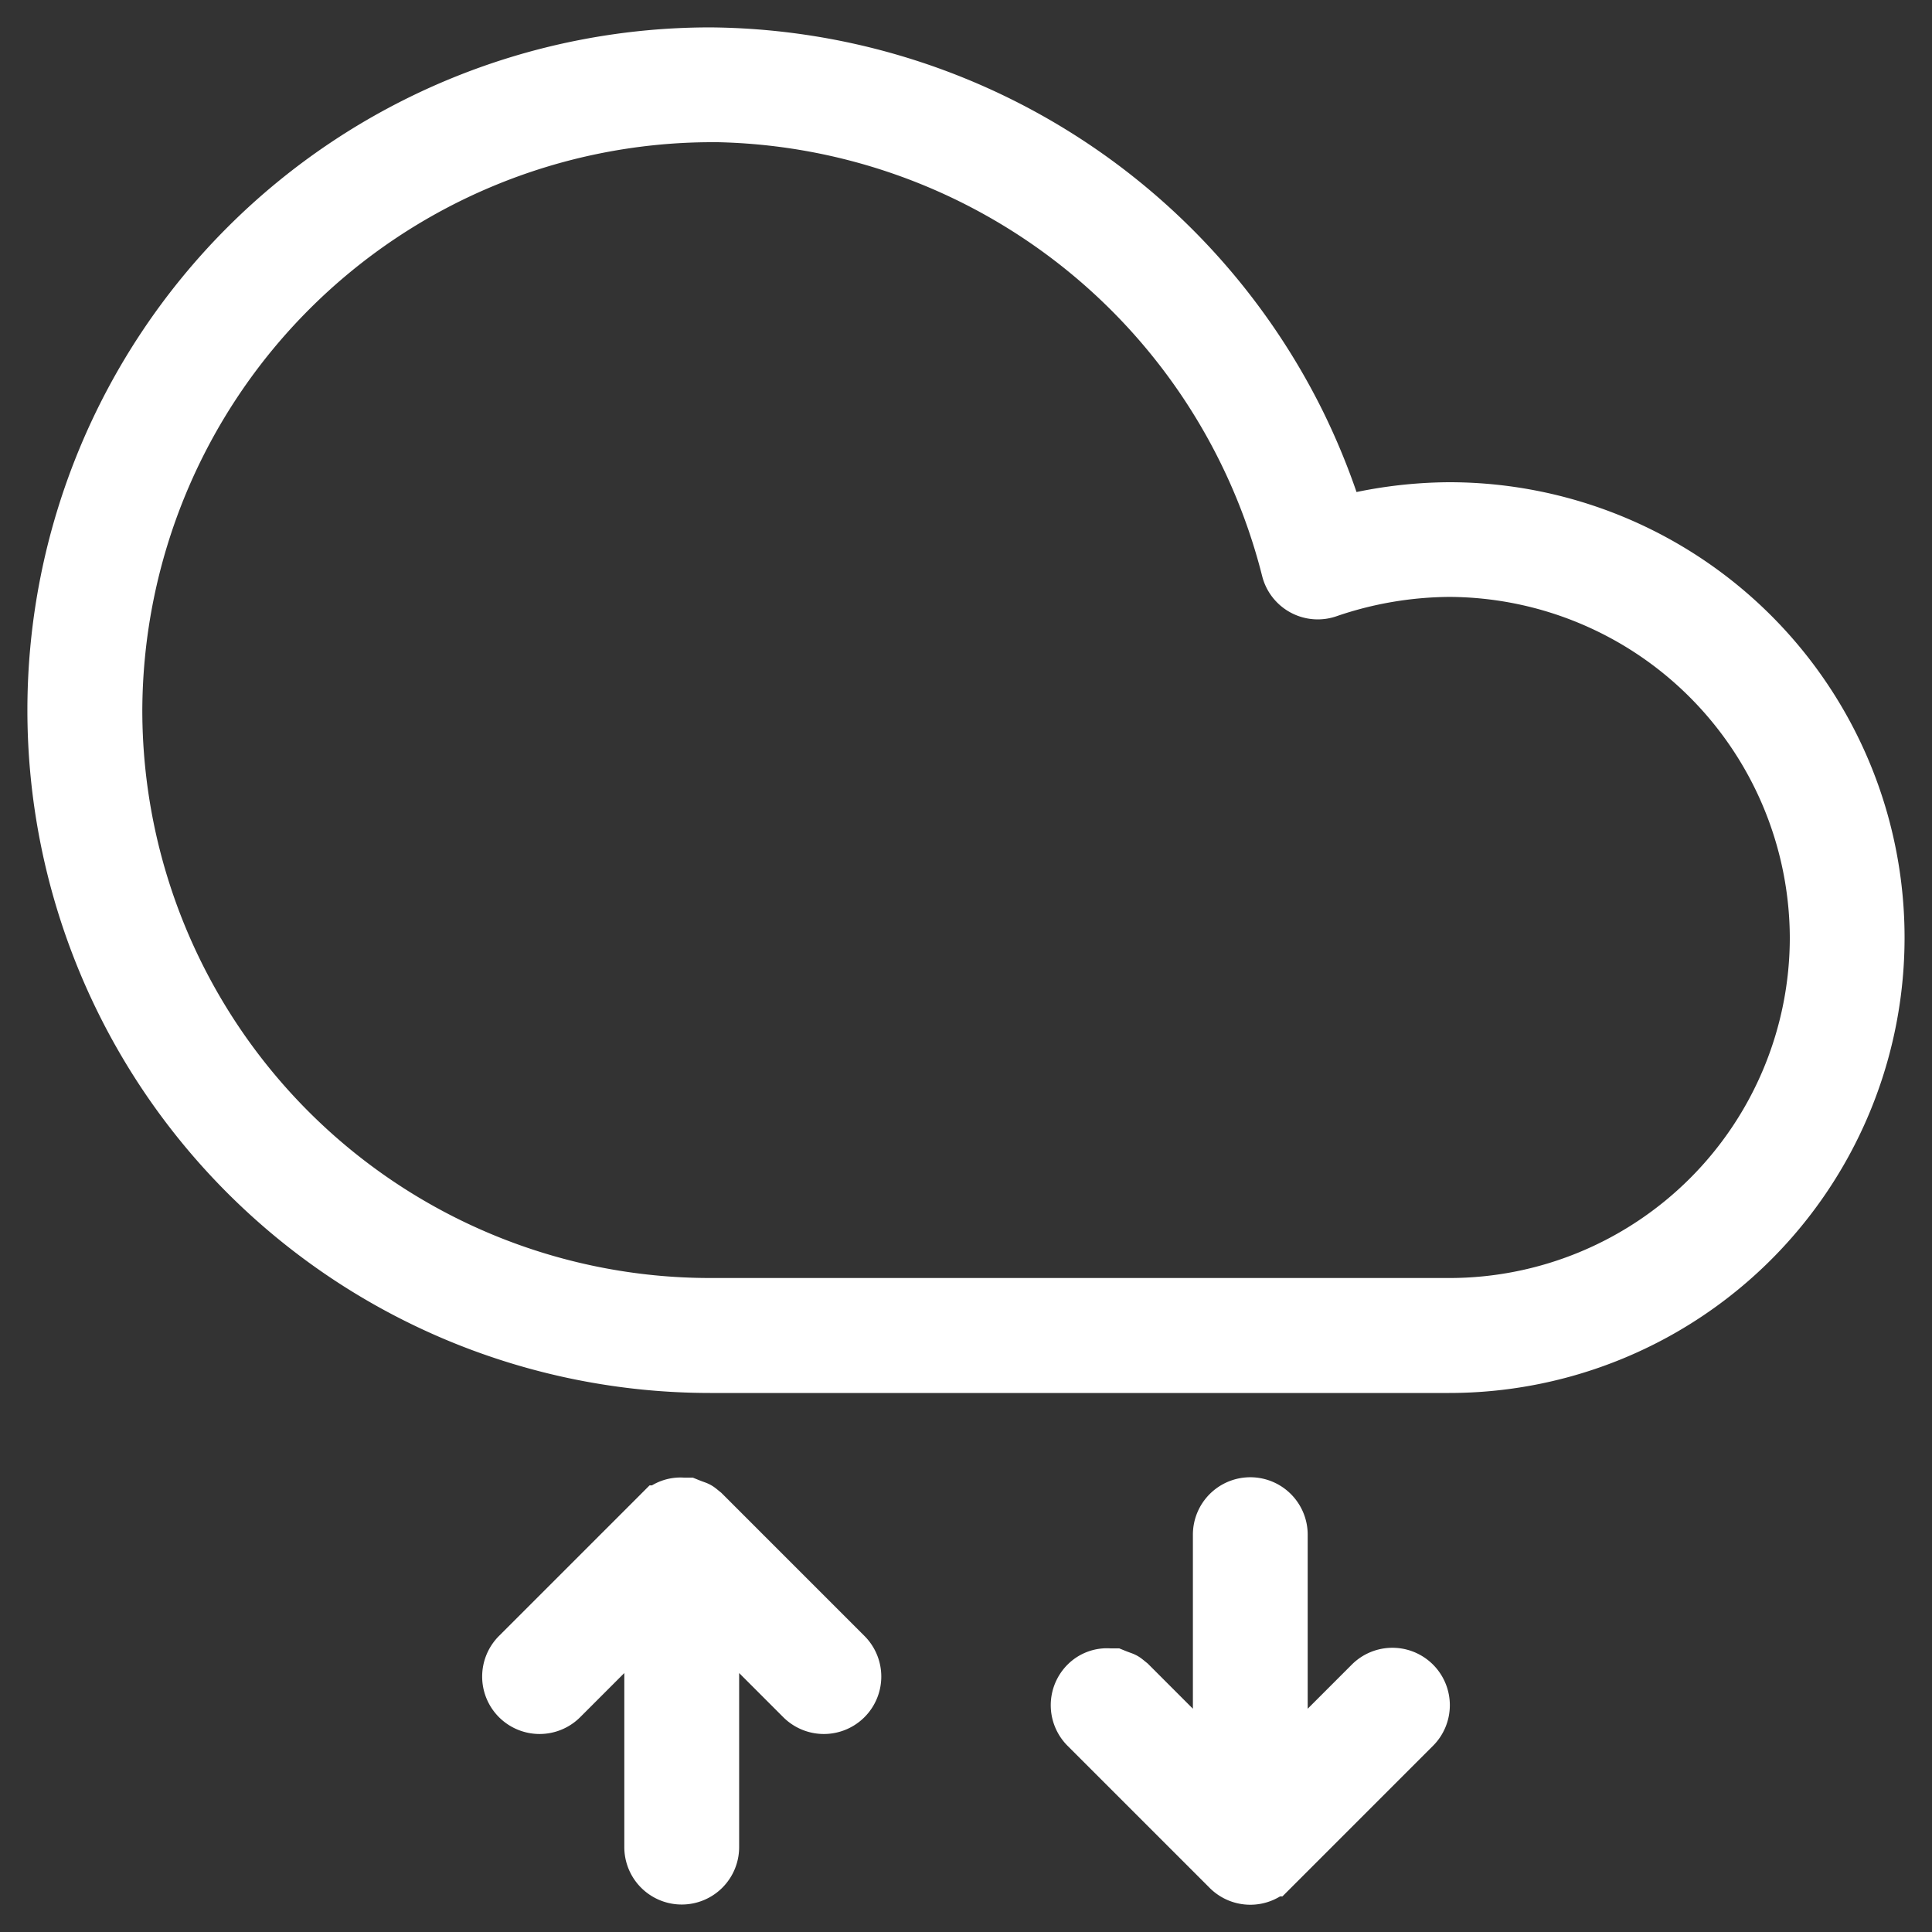
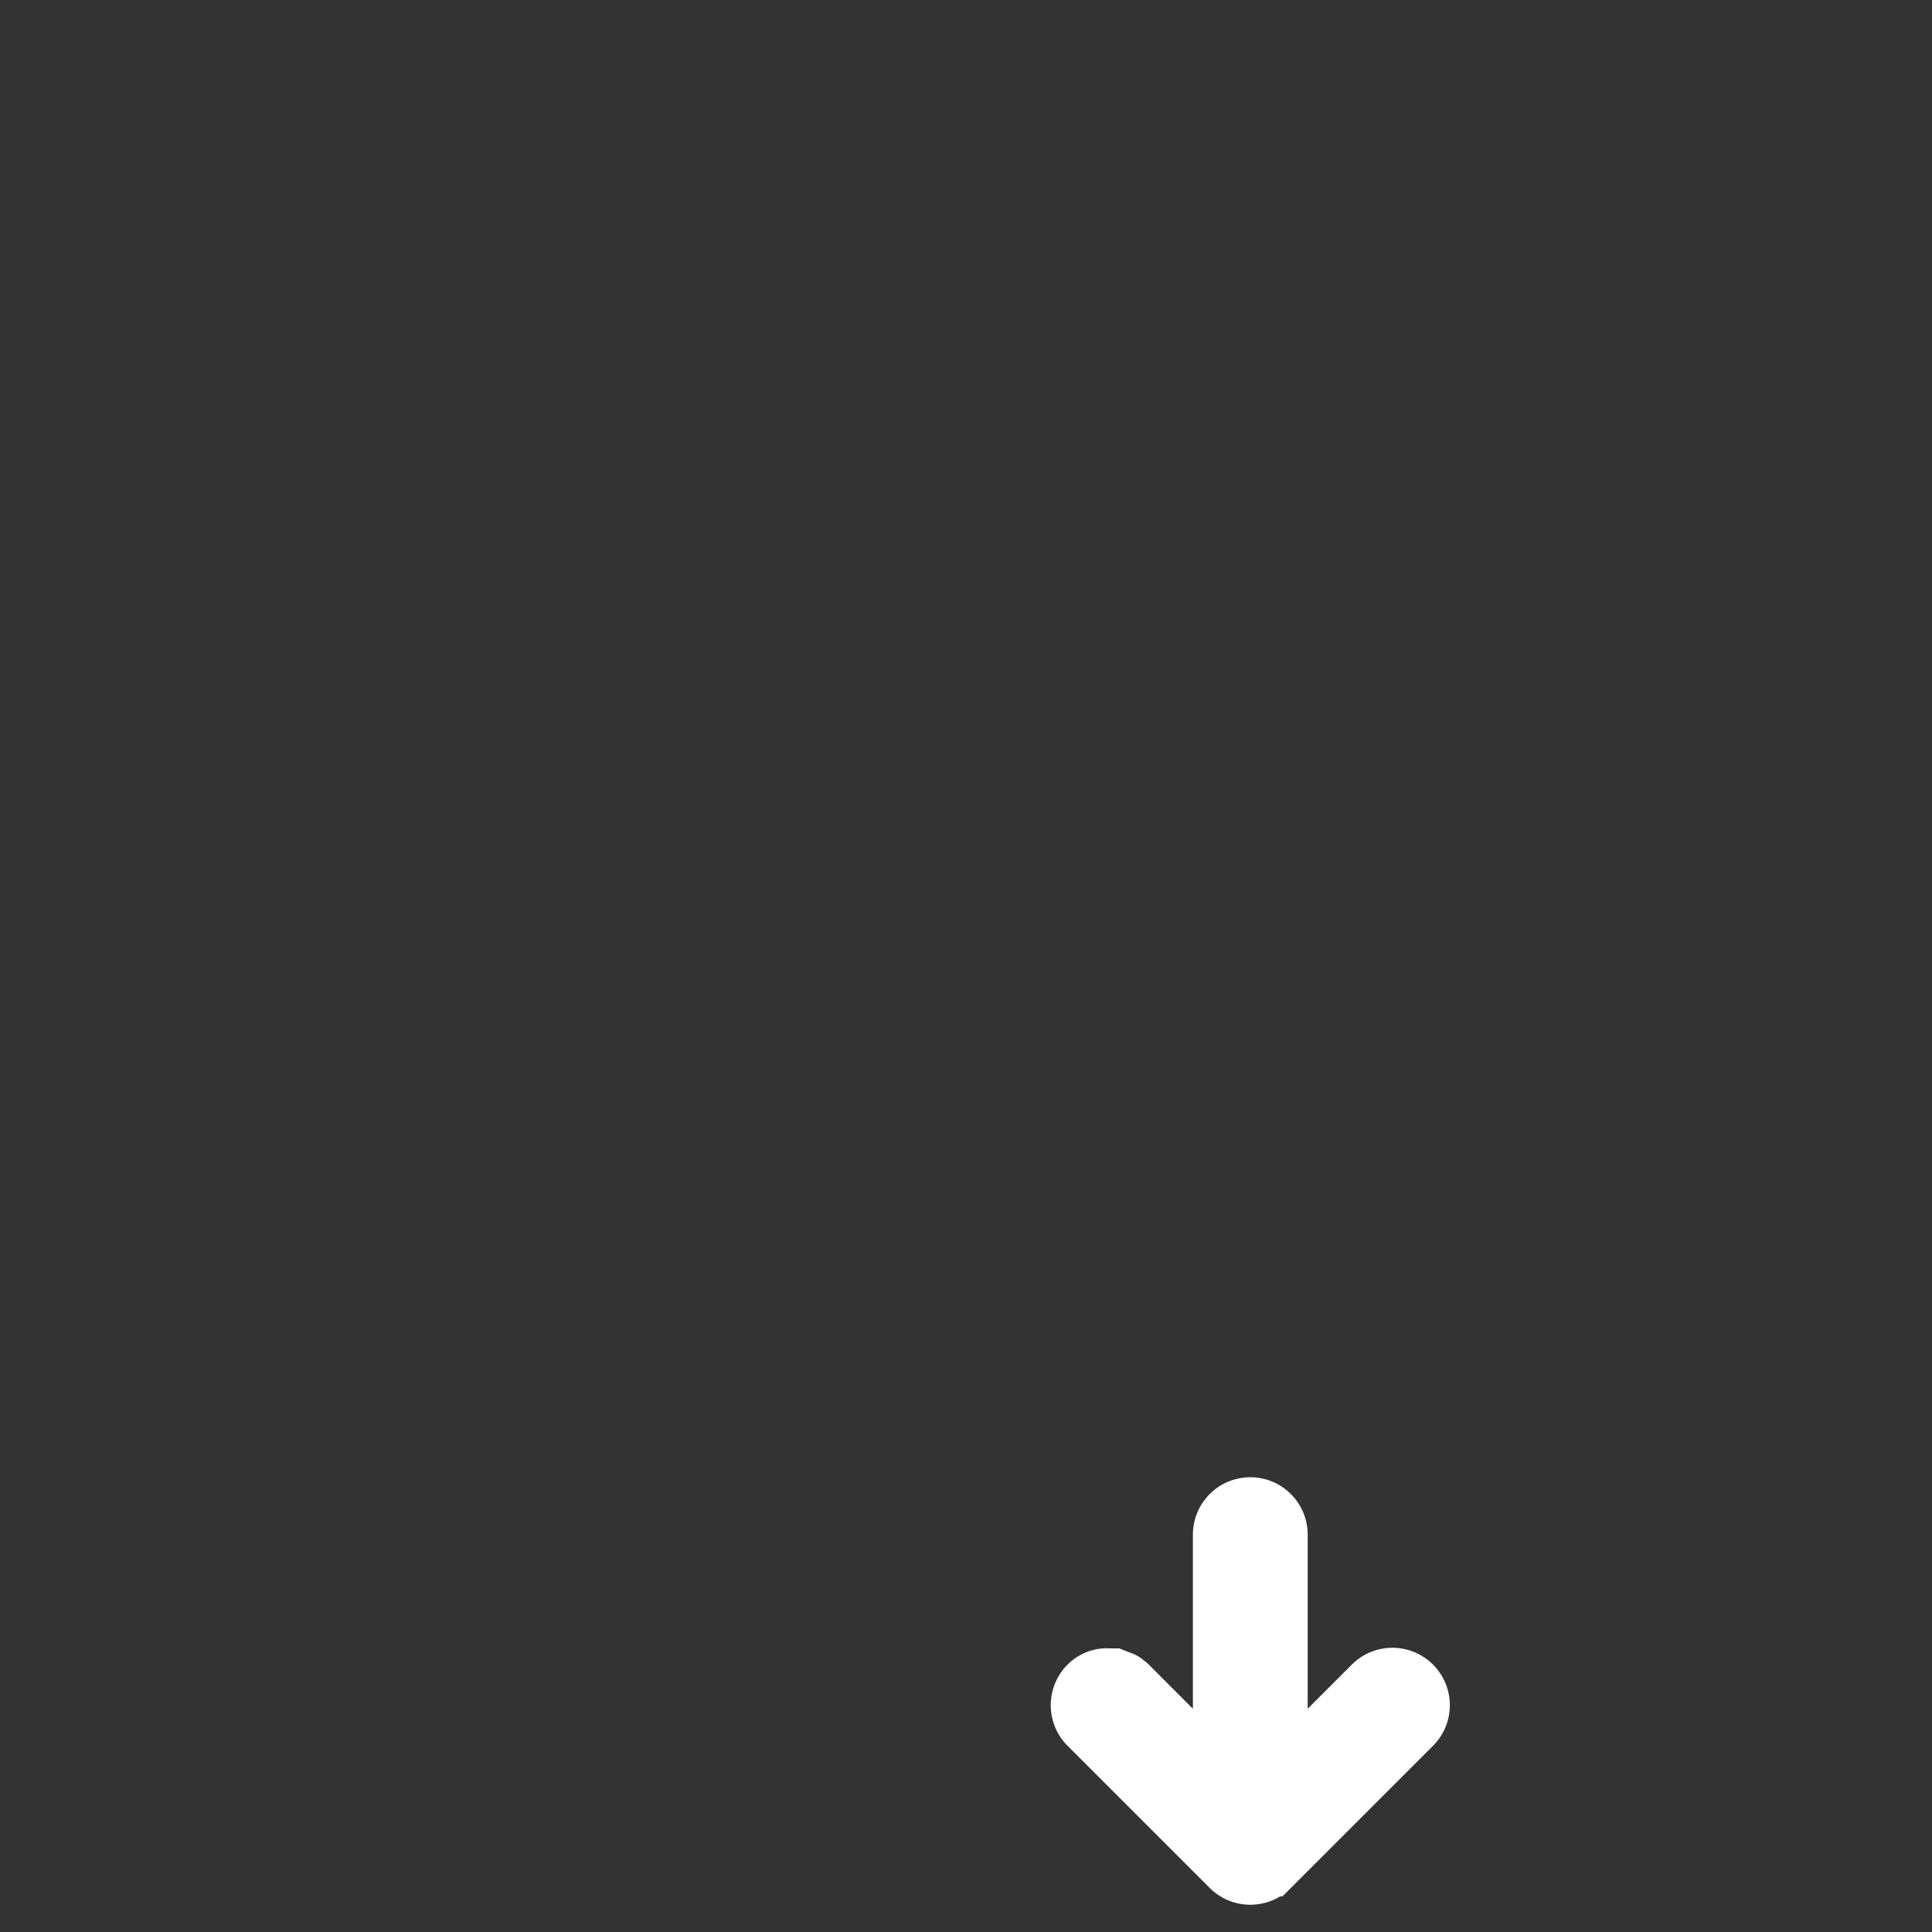
<svg xmlns="http://www.w3.org/2000/svg" width="50" height="50" viewBox="0 0 50 50">
  <rect x="0" y="0" width="50" height="50" fill="#333333" stroke="none" />
  <g id="icon-services-cloud" transform="translate(-284.541 -1823.307)">
    <g id="Group_75-inner" data-name="Group 75-inner" transform="translate(286 1824.766)">
-       <path id="Path_183" data-name="Path 183" d="M69.448-115.464h.106c.31.126.191.048.38.2l3.678,3.678a.736.736,0,0,1,0,1.041.736.736,0,0,1-1.041,0l-2.422-2.423v6.316a.736.736,0,0,1-.736.736.736.736,0,0,1-.736-.736v-6.316l-2.422,2.423a.736.736,0,0,1-1.041,0,.736.736,0,0,1,0-1.041l3.678-3.678a.689.689,0,0,1,.555-.2Zm0,0" transform="translate(-53.229 152.996)" fill="#fff" stroke="#fff" stroke-width="1.5" />
      <path id="Path_184" data-name="Path 184" d="M113.164-115.5a.736.736,0,0,1,.736.736v6.316l2.422-2.423a.736.736,0,0,1,1.041,0,.736.736,0,0,1,0,1.041l-3.678,3.678a.736.736,0,0,1-1.041,0l-3.678-3.678a.736.736,0,0,1,0-1.041.69.69,0,0,1,.555-.2h.106c.31.126.19.048.38.2l2.422,2.423v-6.316a.736.736,0,0,1,.736-.736Zm0,0" transform="translate(-82.266 153.022)" fill="#fff" stroke="#fff" stroke-width="1.5" />
-       <path id="Path_185" data-name="Path 185" d="M46.922-227.066a17.1,17.1,0,0,1,15.186,9.521,17.346,17.346,0,0,1,1.039,2.644,11.409,11.409,0,0,1,2.881-.394h.018a11.035,11.035,0,0,1,11.035,11.035,11.035,11.035,0,0,1-11.035,11.035H46.92A16.921,16.921,0,0,1,30-210.146a16.92,16.92,0,0,1,16.92-16.92Zm0,1.471a15.508,15.508,0,0,0-15.448,15.449A15.449,15.449,0,0,0,46.92-194.7H66.047a9.564,9.564,0,0,0,9.564-9.564,9.6,9.6,0,0,0-9.556-9.563,9.909,9.909,0,0,0-3.152.535.735.735,0,0,1-.97-.506,15.617,15.617,0,0,0-15.013-11.8Zm0,0" transform="translate(-30 227.066)" fill="#fff" stroke="#fff" stroke-width="1.5" />
    </g>
    <rect id="Group_75-area" data-name="Group 75-area" width="50" height="50" transform="translate(284.541 1823.307)" fill="none" />
  </g>
</svg>